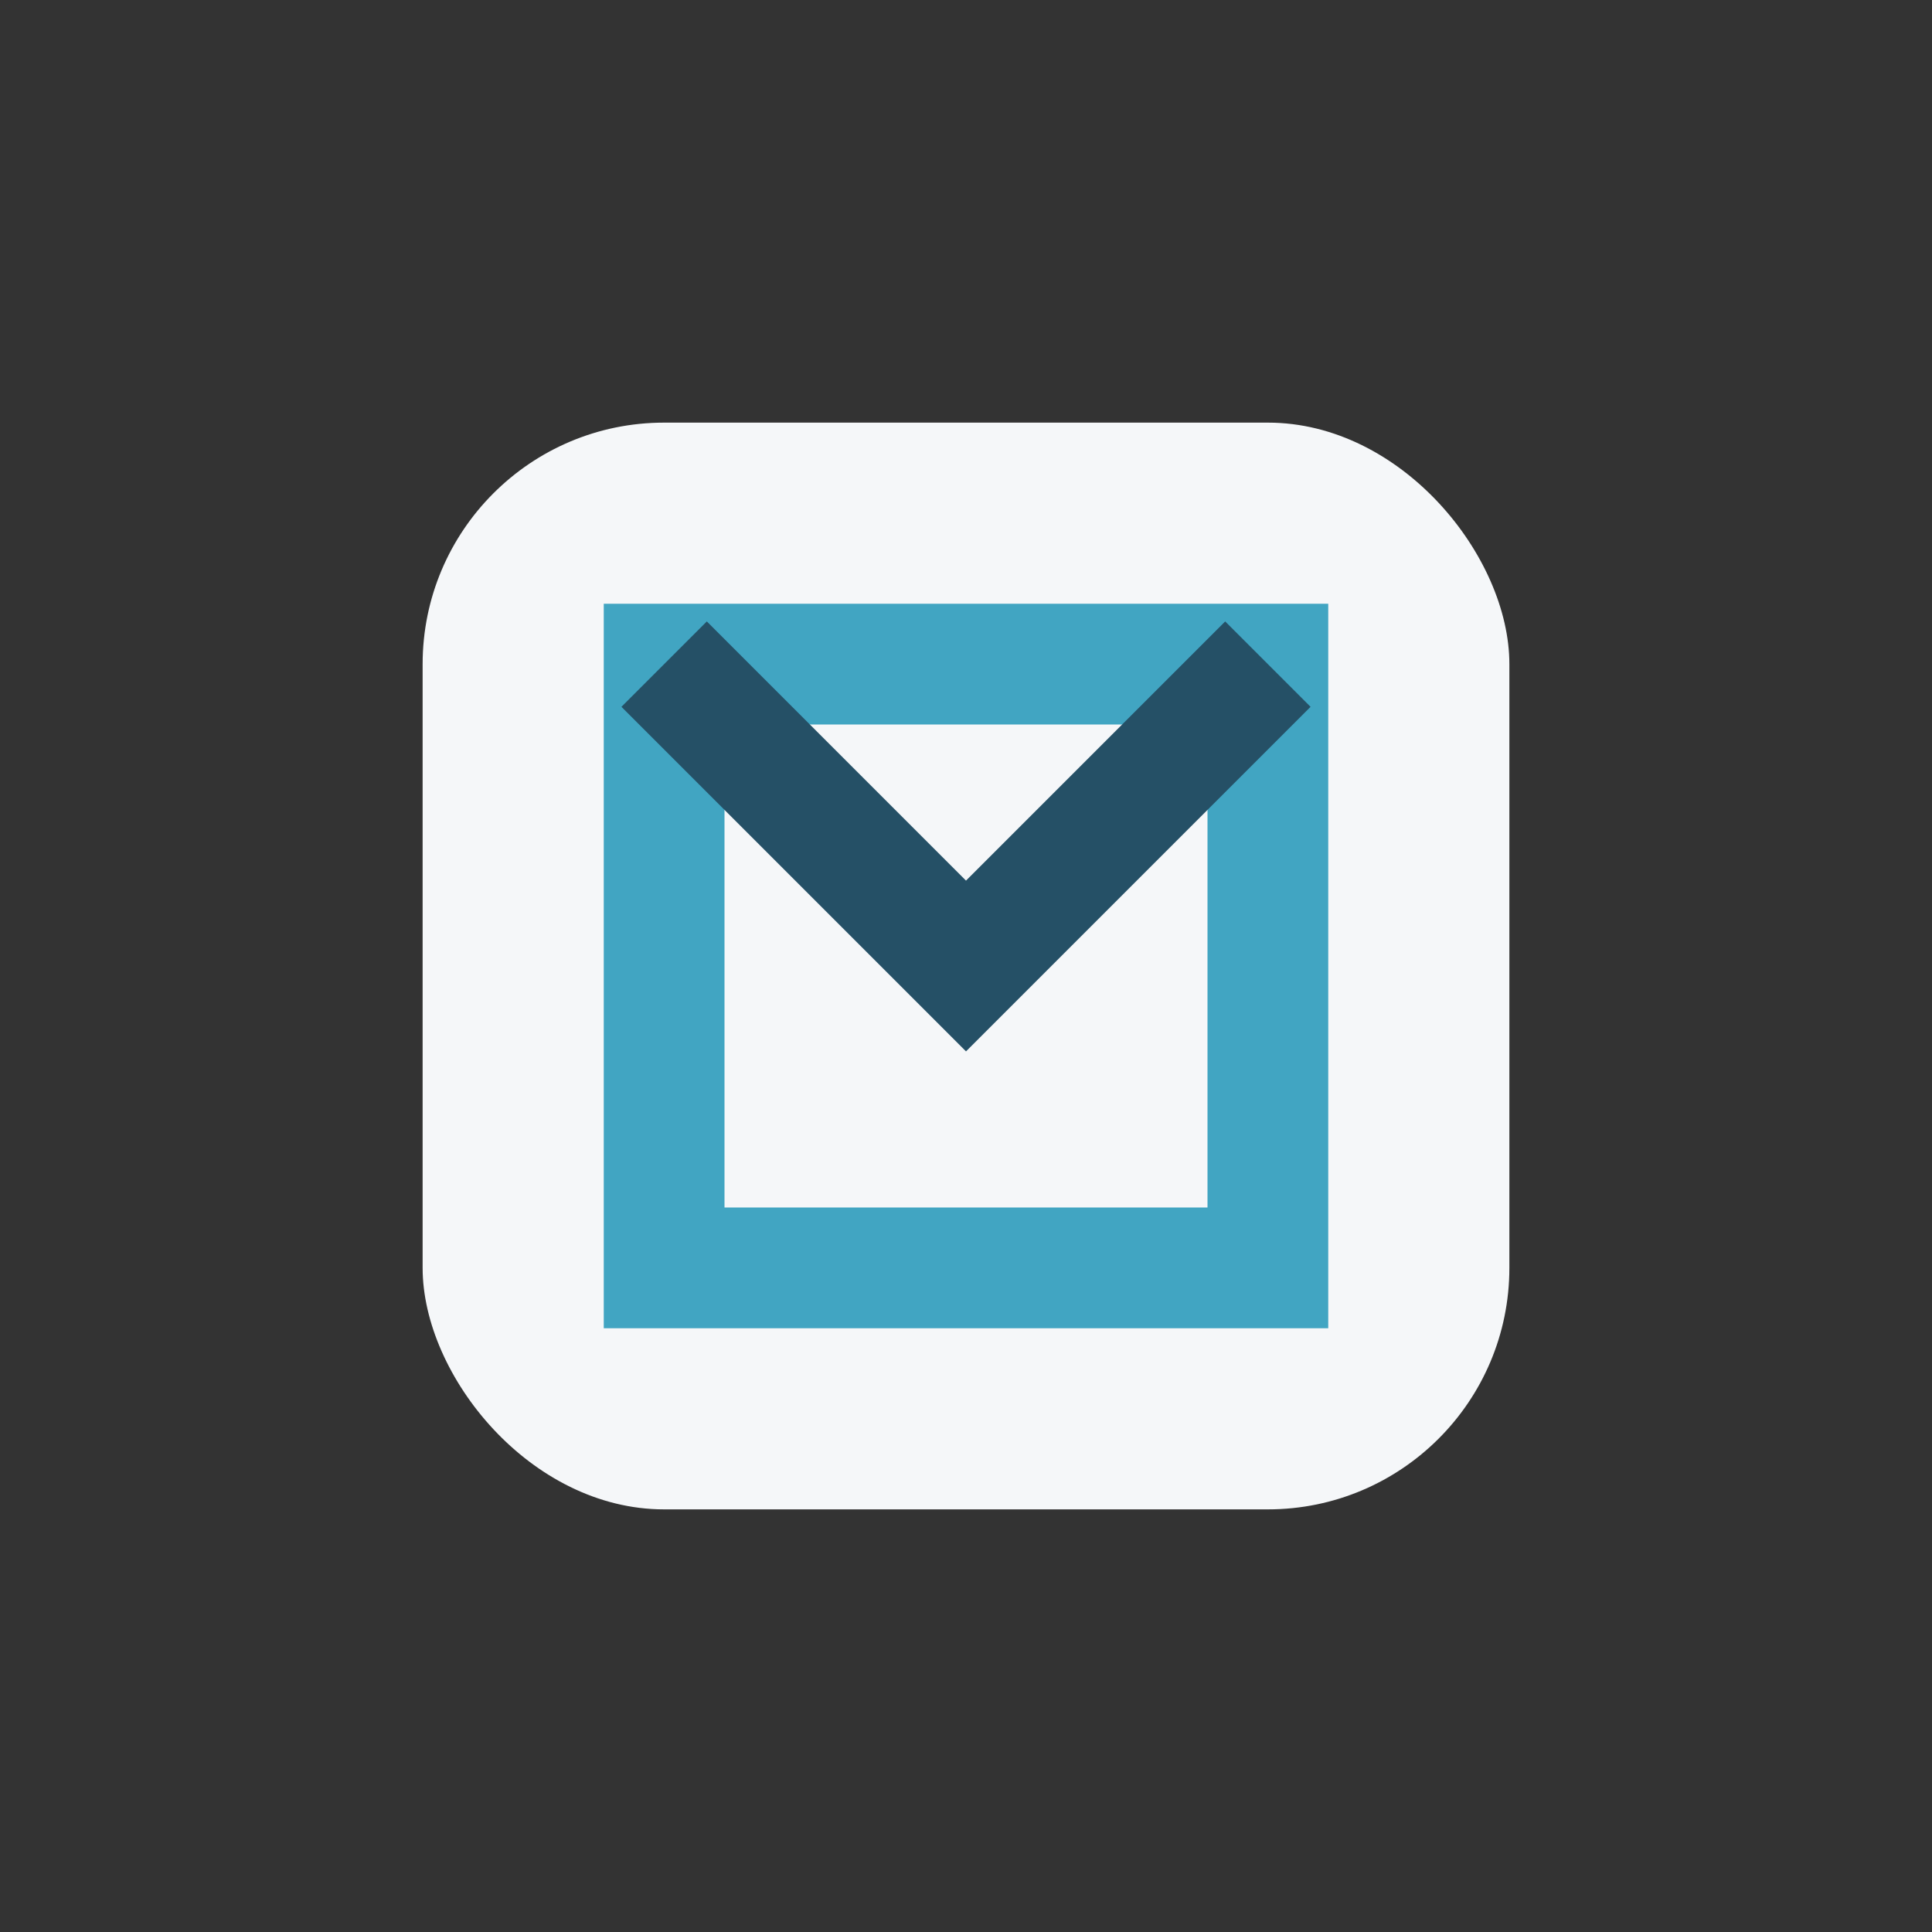
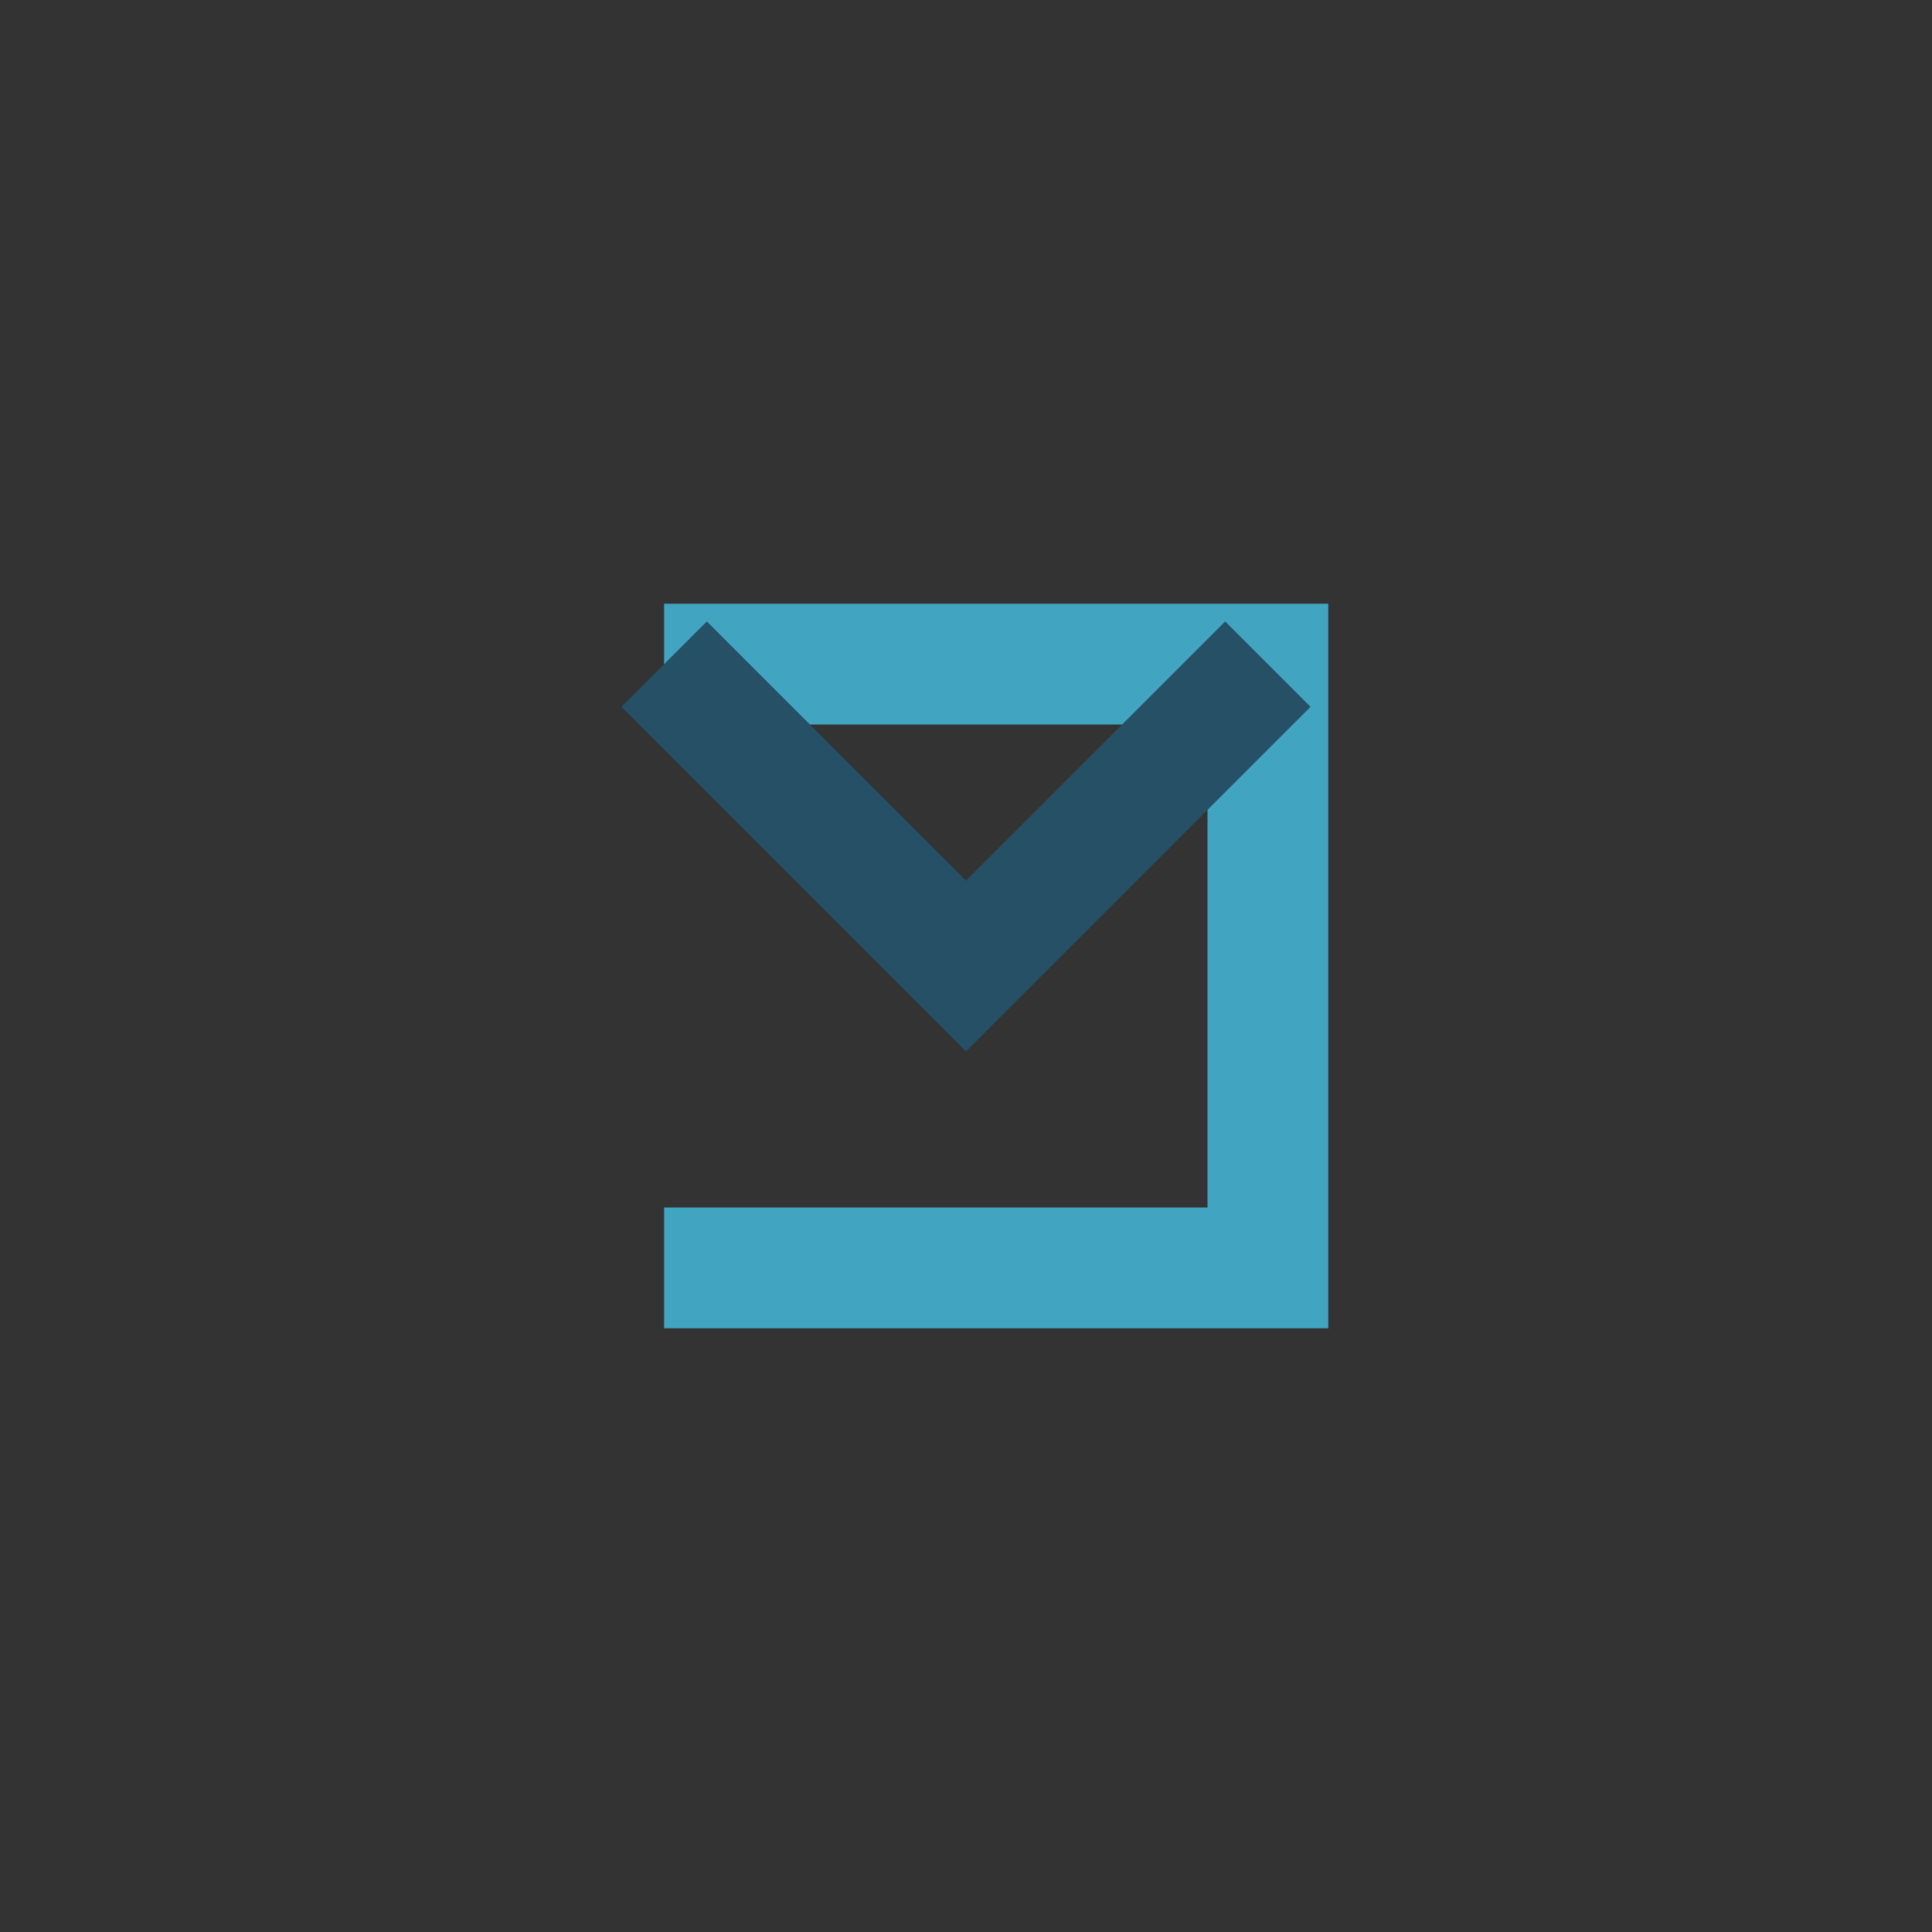
<svg xmlns="http://www.w3.org/2000/svg" width="32" height="32" viewBox="0 0 32 32">
  <rect x="0" y="0" width="32" height="32" fill="#333333" stroke="none" />
-   <rect x="7" y="7" width="18" height="18" rx="4" fill="#F5F7F9" />
-   <path d="M11 11h10v10H11z" fill="none" stroke="#41A5C2" stroke-width="2" />
+   <path d="M11 11h10v10H11" fill="none" stroke="#41A5C2" stroke-width="2" />
  <path d="M11 11l5 5 5-5" stroke="#255066" stroke-width="2" fill="none" />
</svg>